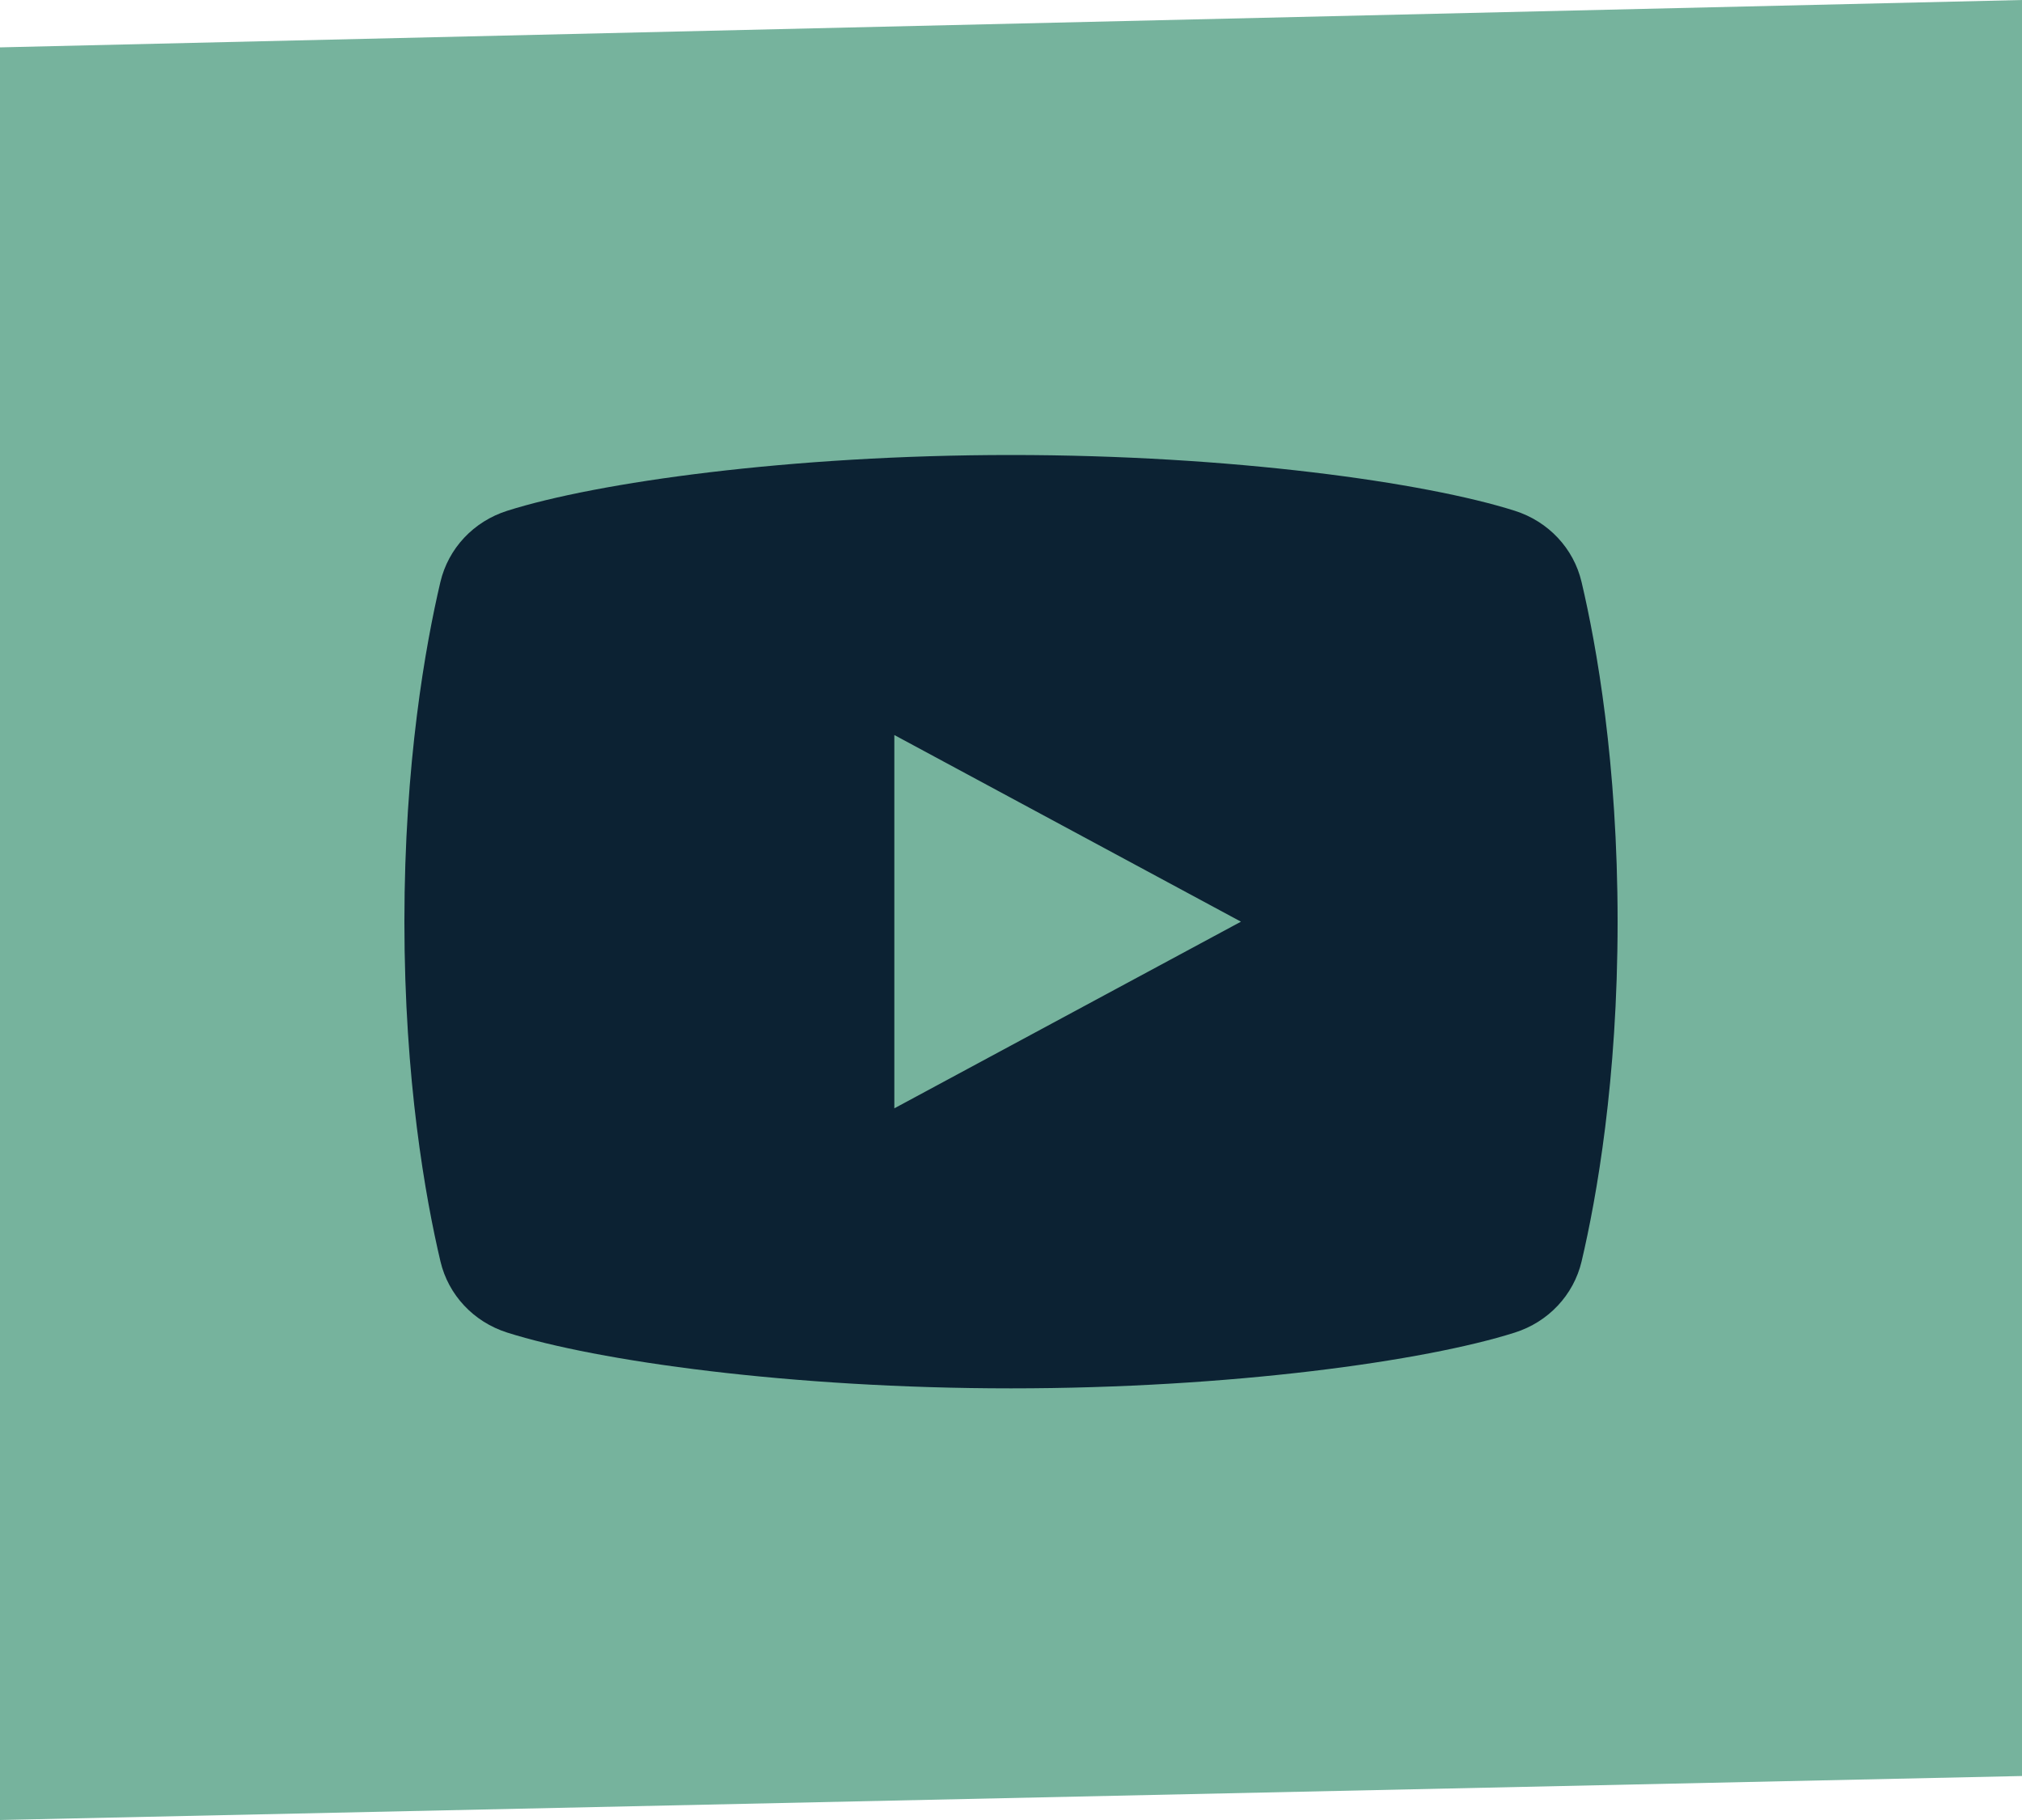
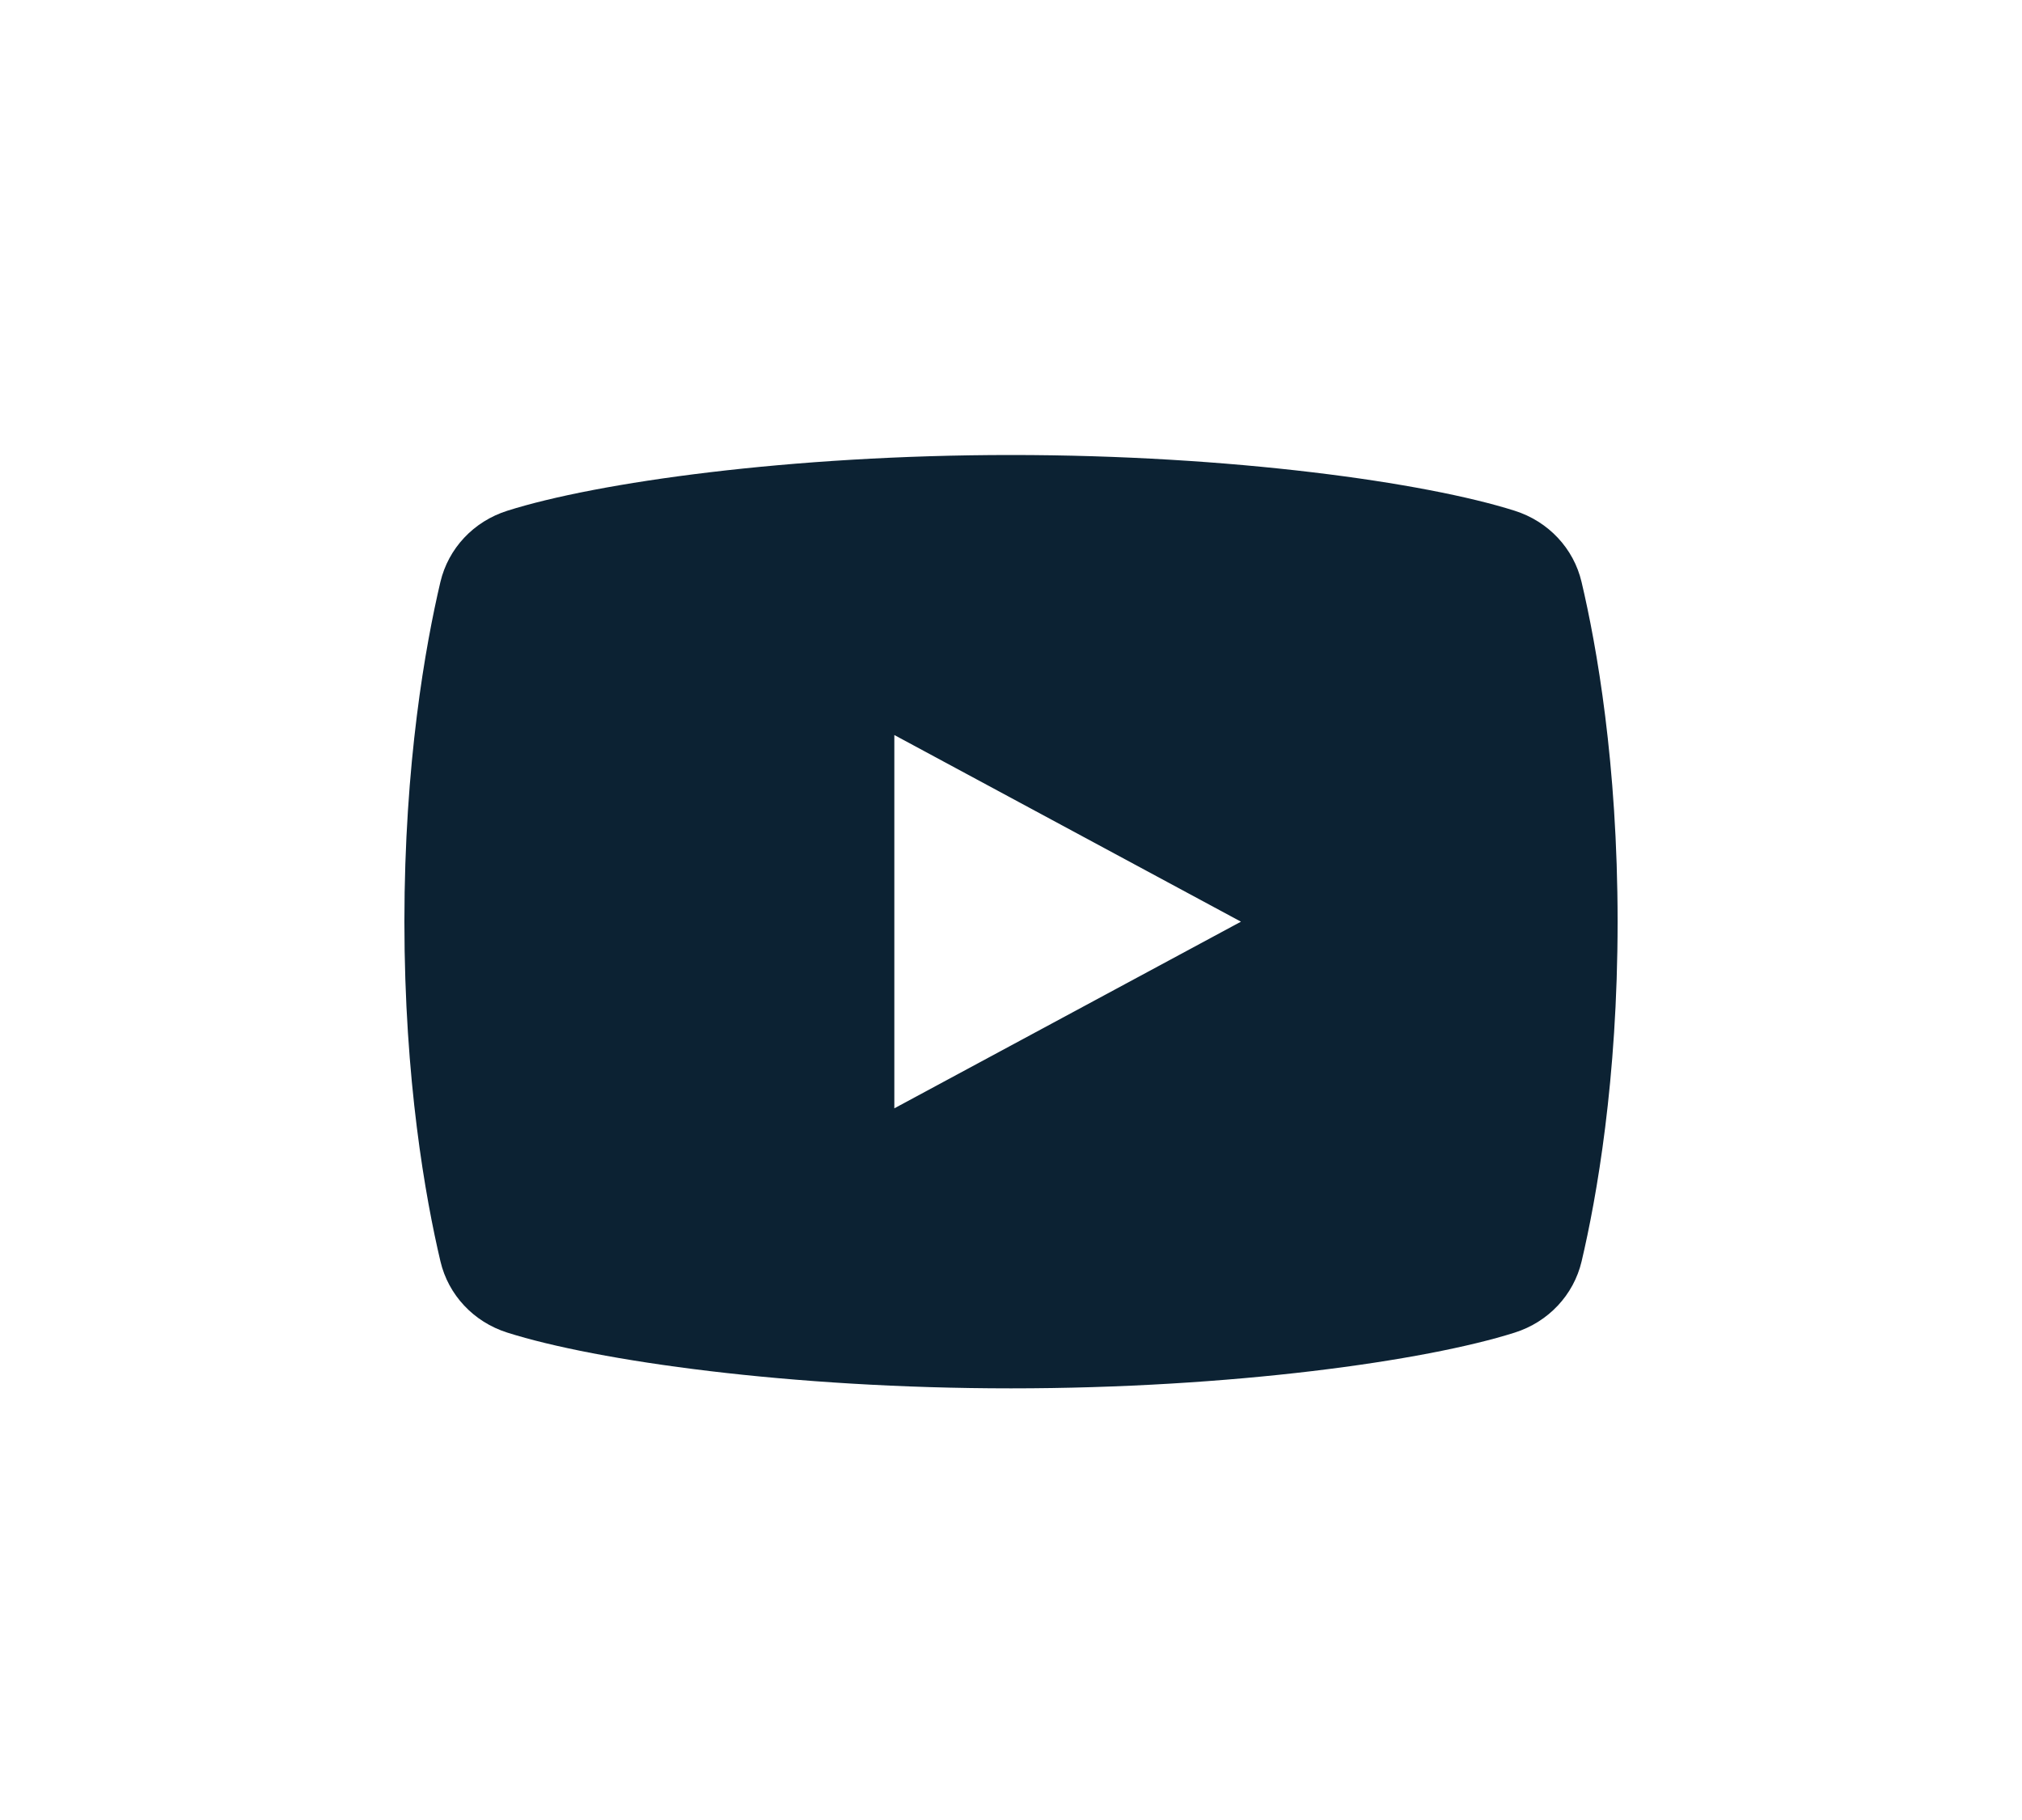
<svg xmlns="http://www.w3.org/2000/svg" width="40" height="36" viewBox="0 0 40 36" fill="none">
-   <path d="M0 36V0.937L40 0V35.13L0 36Z" fill="#76B39D" />
  <path d="M31.287 11.512C31.131 10.847 30.631 10.314 29.965 10.103C28.197 9.542 24.363 9 20 9C15.637 9 11.803 9.542 10.035 10.103C9.368 10.314 8.869 10.847 8.712 11.512C8.417 12.767 8 15.094 8 18.231C8 21.368 8.417 23.695 8.713 24.95C8.869 25.614 9.368 26.148 10.035 26.359C11.803 26.92 15.637 27.462 20 27.462C24.363 27.462 28.197 26.92 29.965 26.359C30.632 26.148 31.131 25.614 31.288 24.95C31.583 23.695 32 21.368 32 18.231C32 15.094 31.583 12.767 31.287 11.512ZM17.692 21.923V14.539L24.549 18.231L17.692 21.923Z" fill="#0C2233" />
</svg>